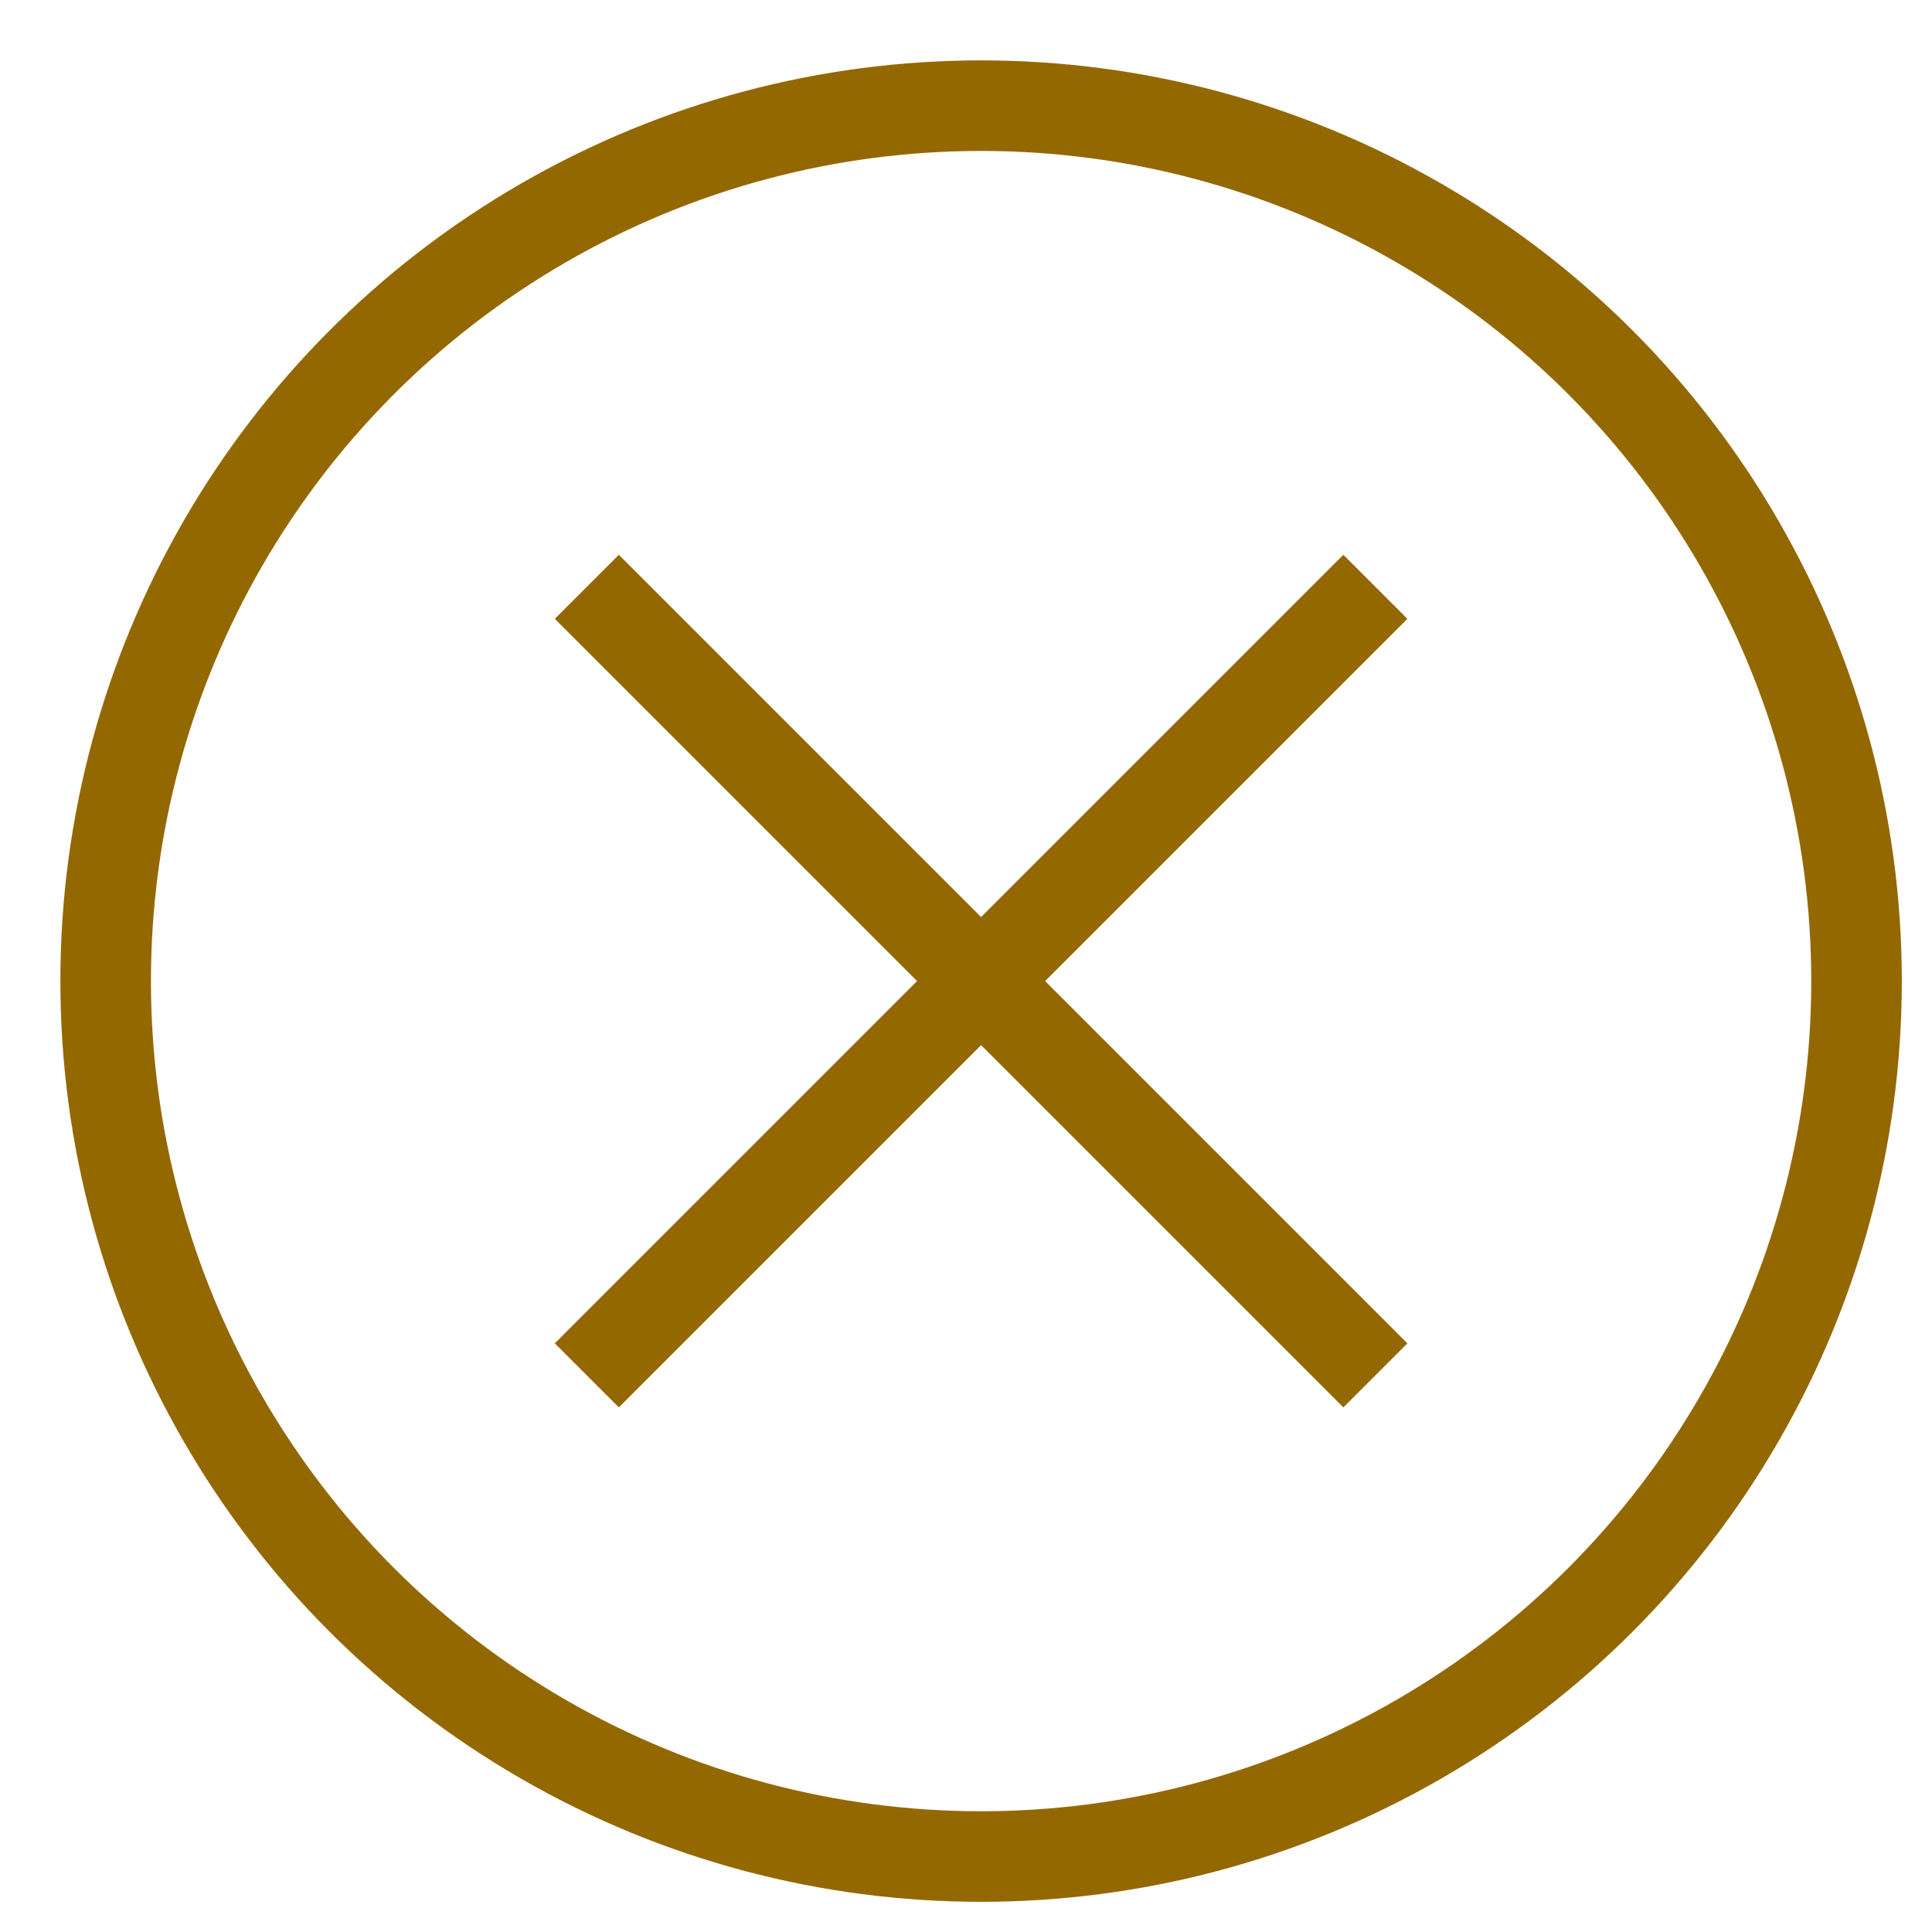
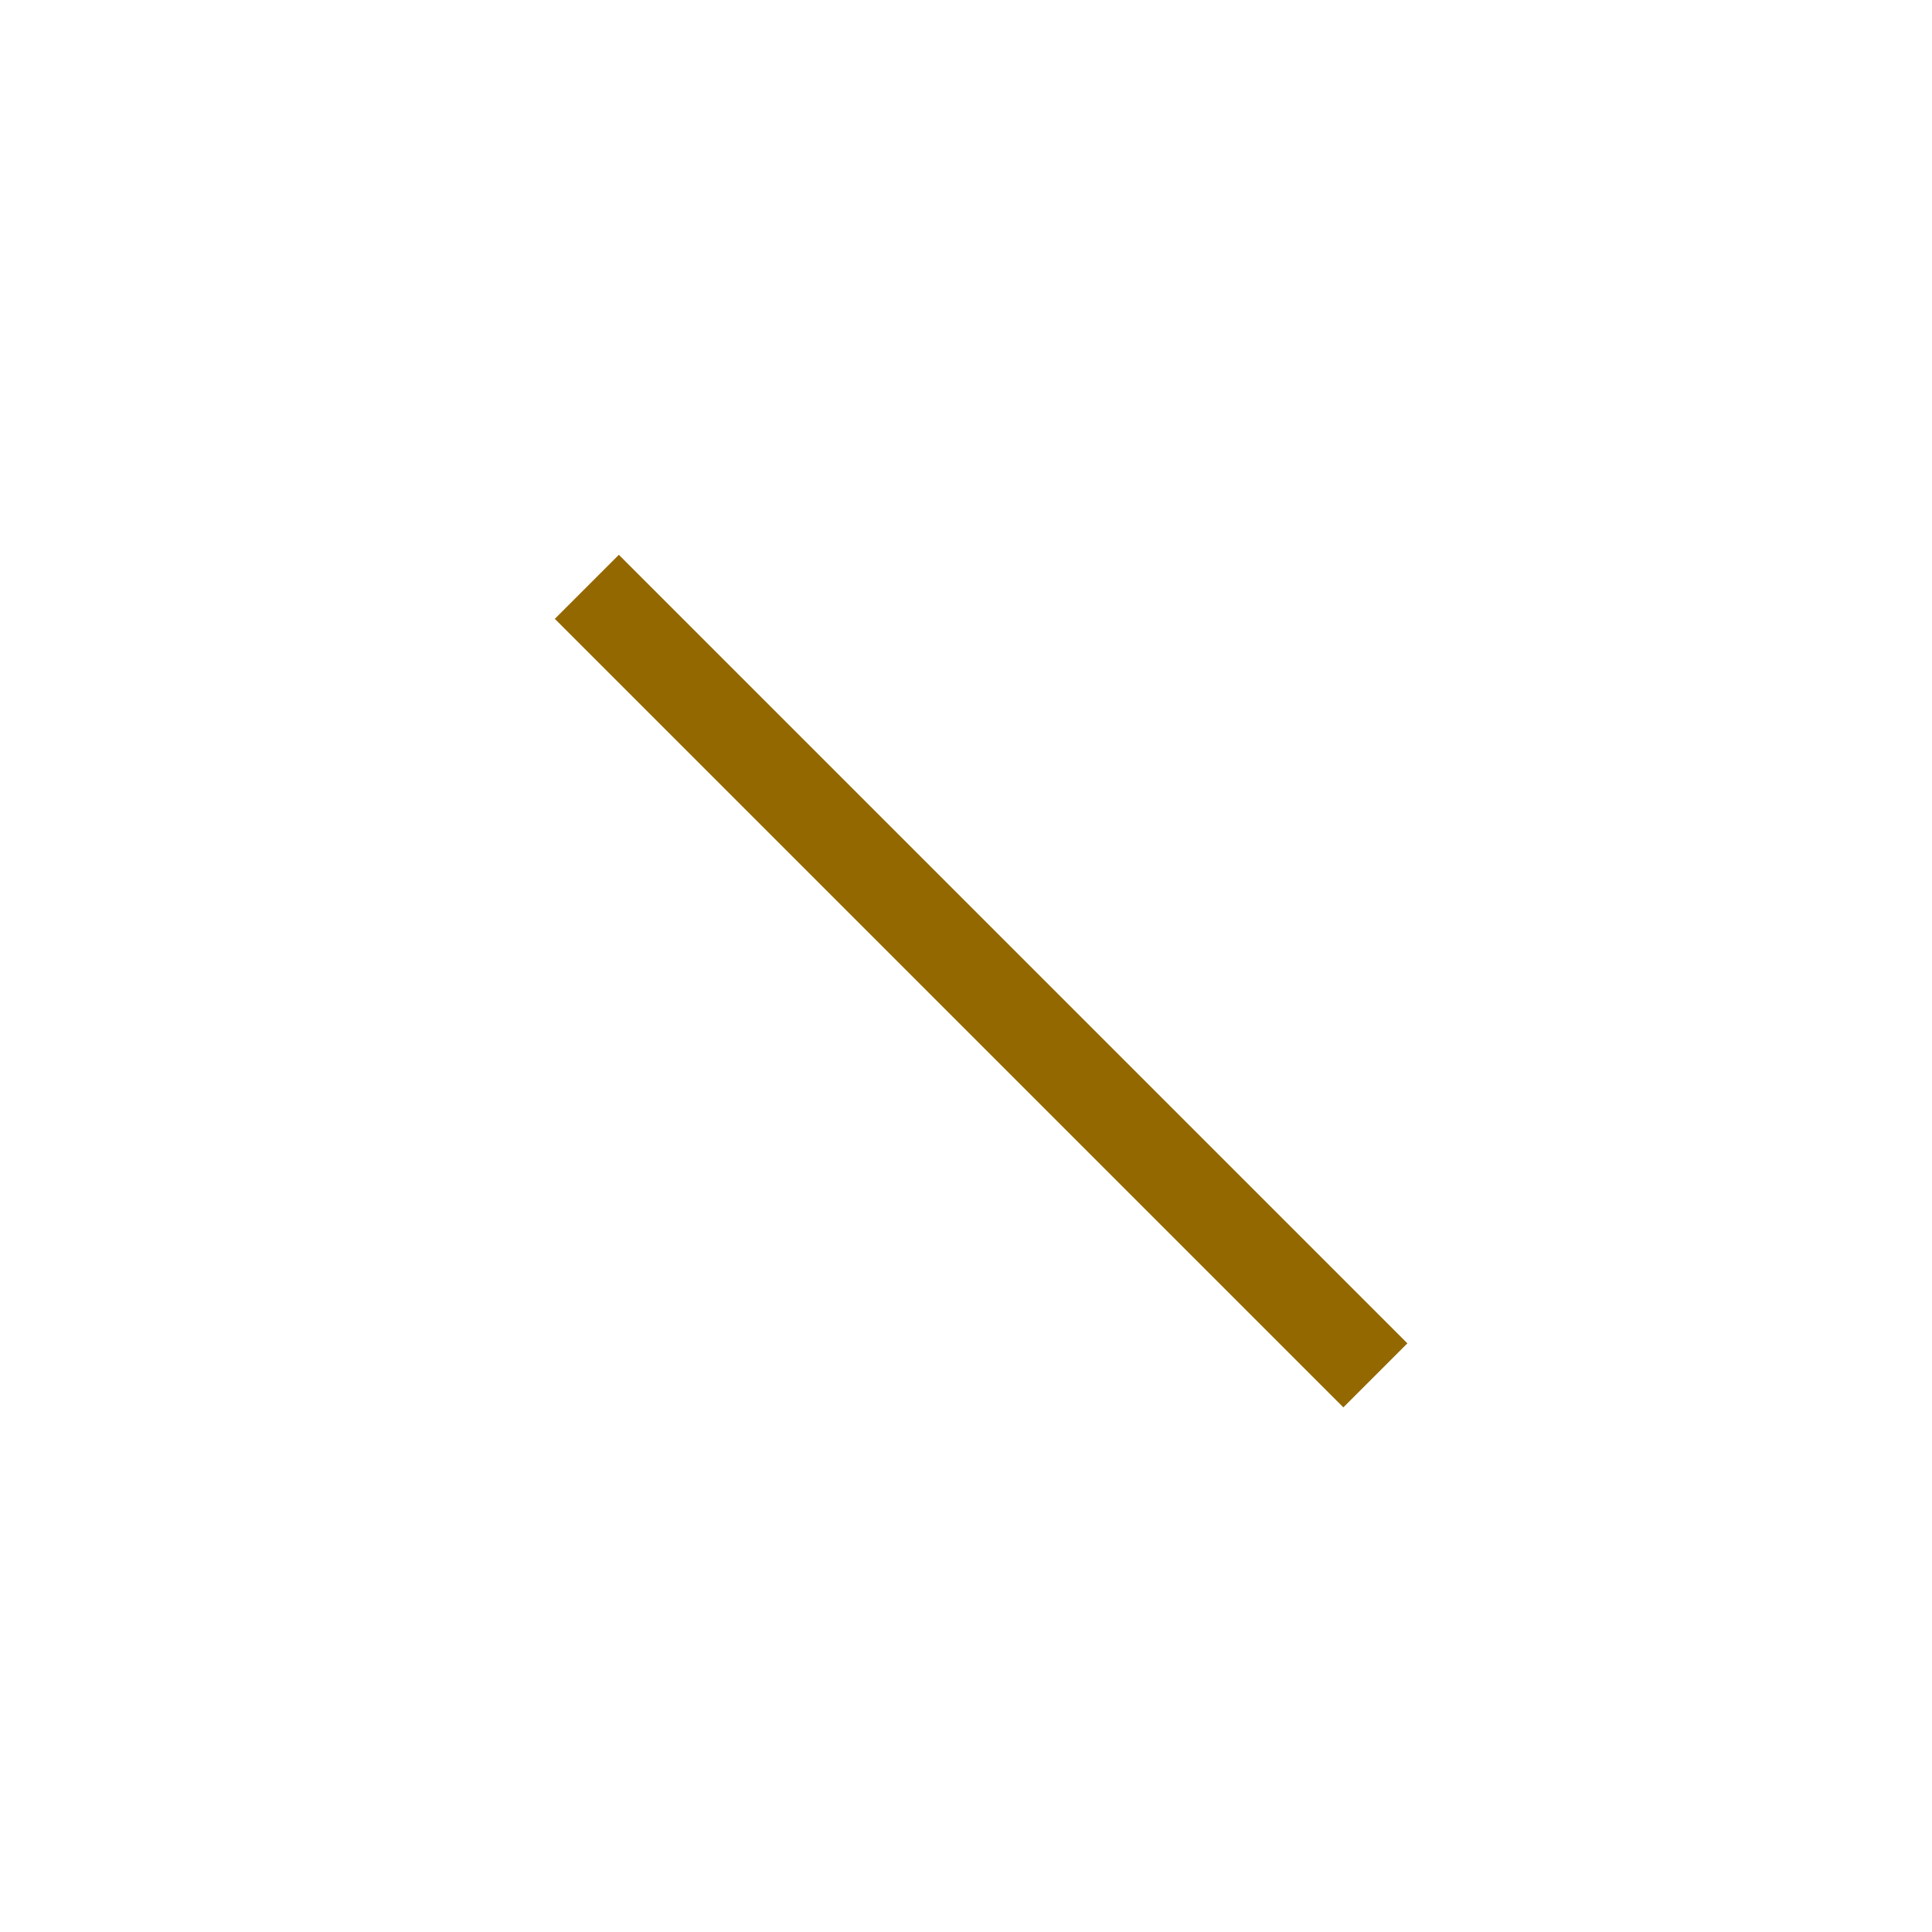
<svg xmlns="http://www.w3.org/2000/svg" height="64" viewBox="0 0 64 64" width="64">
  <g fill="none" stroke="#946800" stroke-linecap="square" stroke-miterlimit="10" stroke-width="3">
-     <path d="m44.5 20.5-24 24" />
    <path d="m44.5 44.5-24-24" />
-     <circle cx="32.5" cy="32.5" r="29" />
  </g>
</svg>